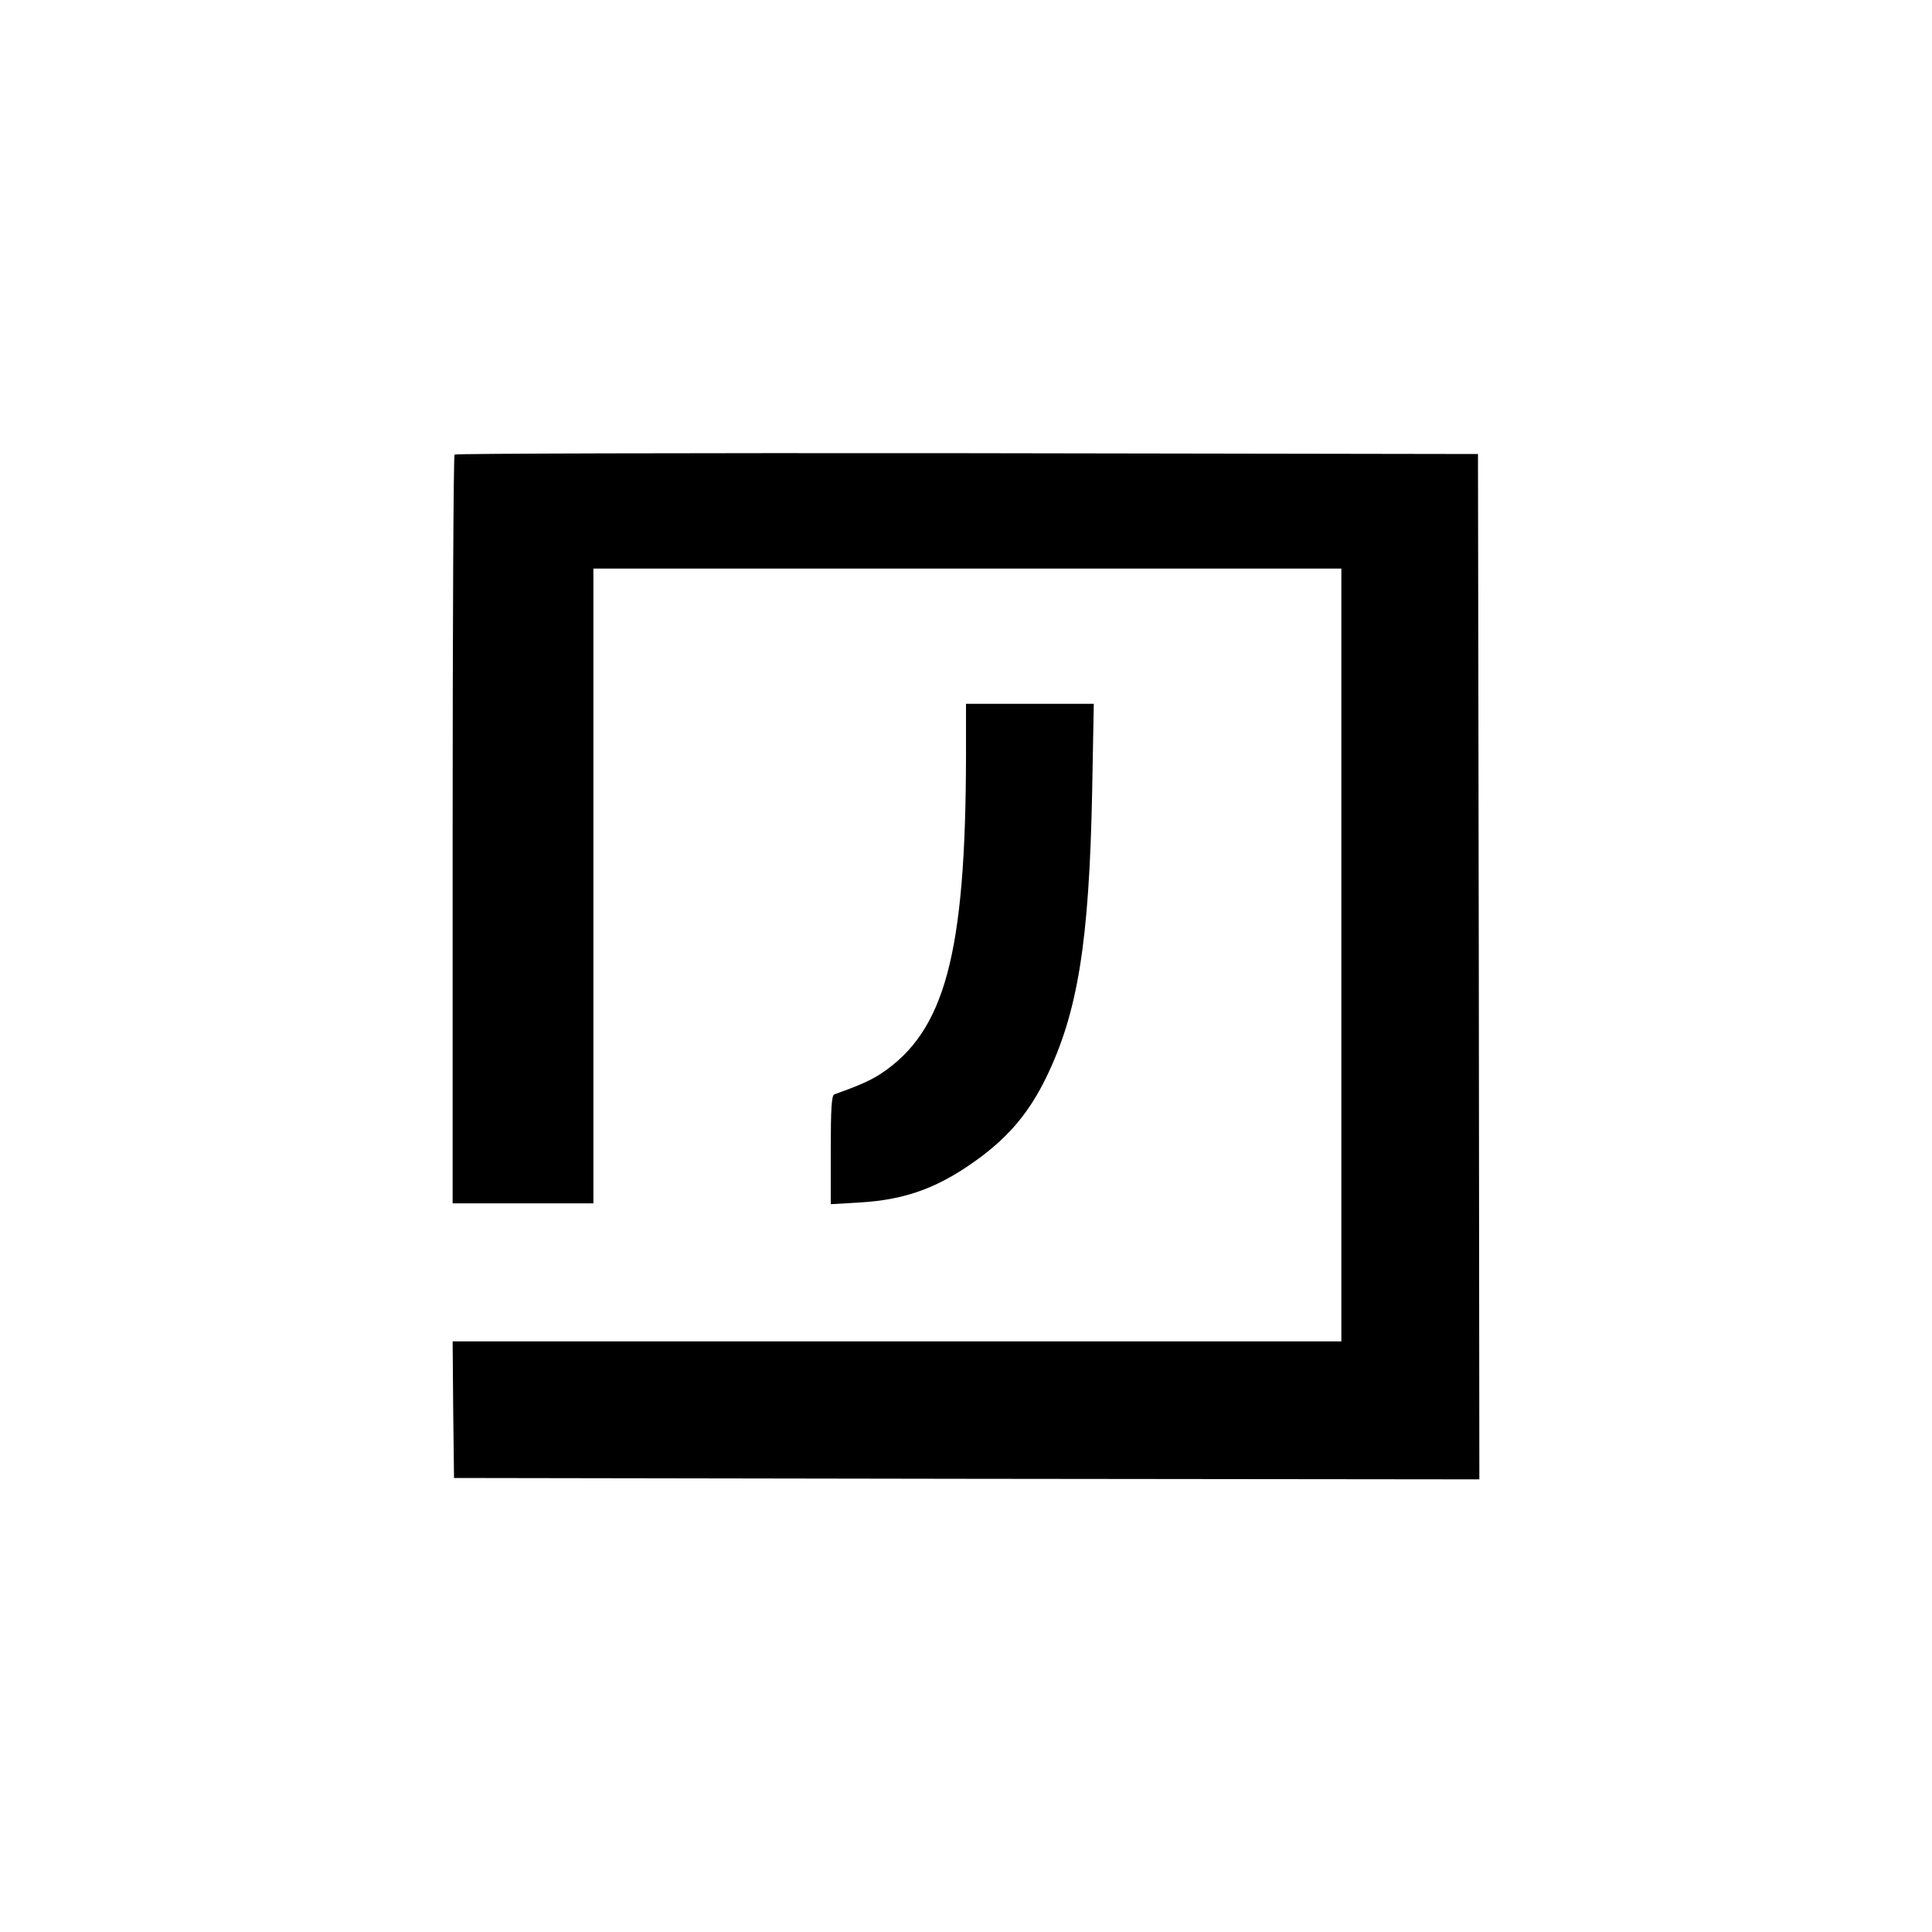
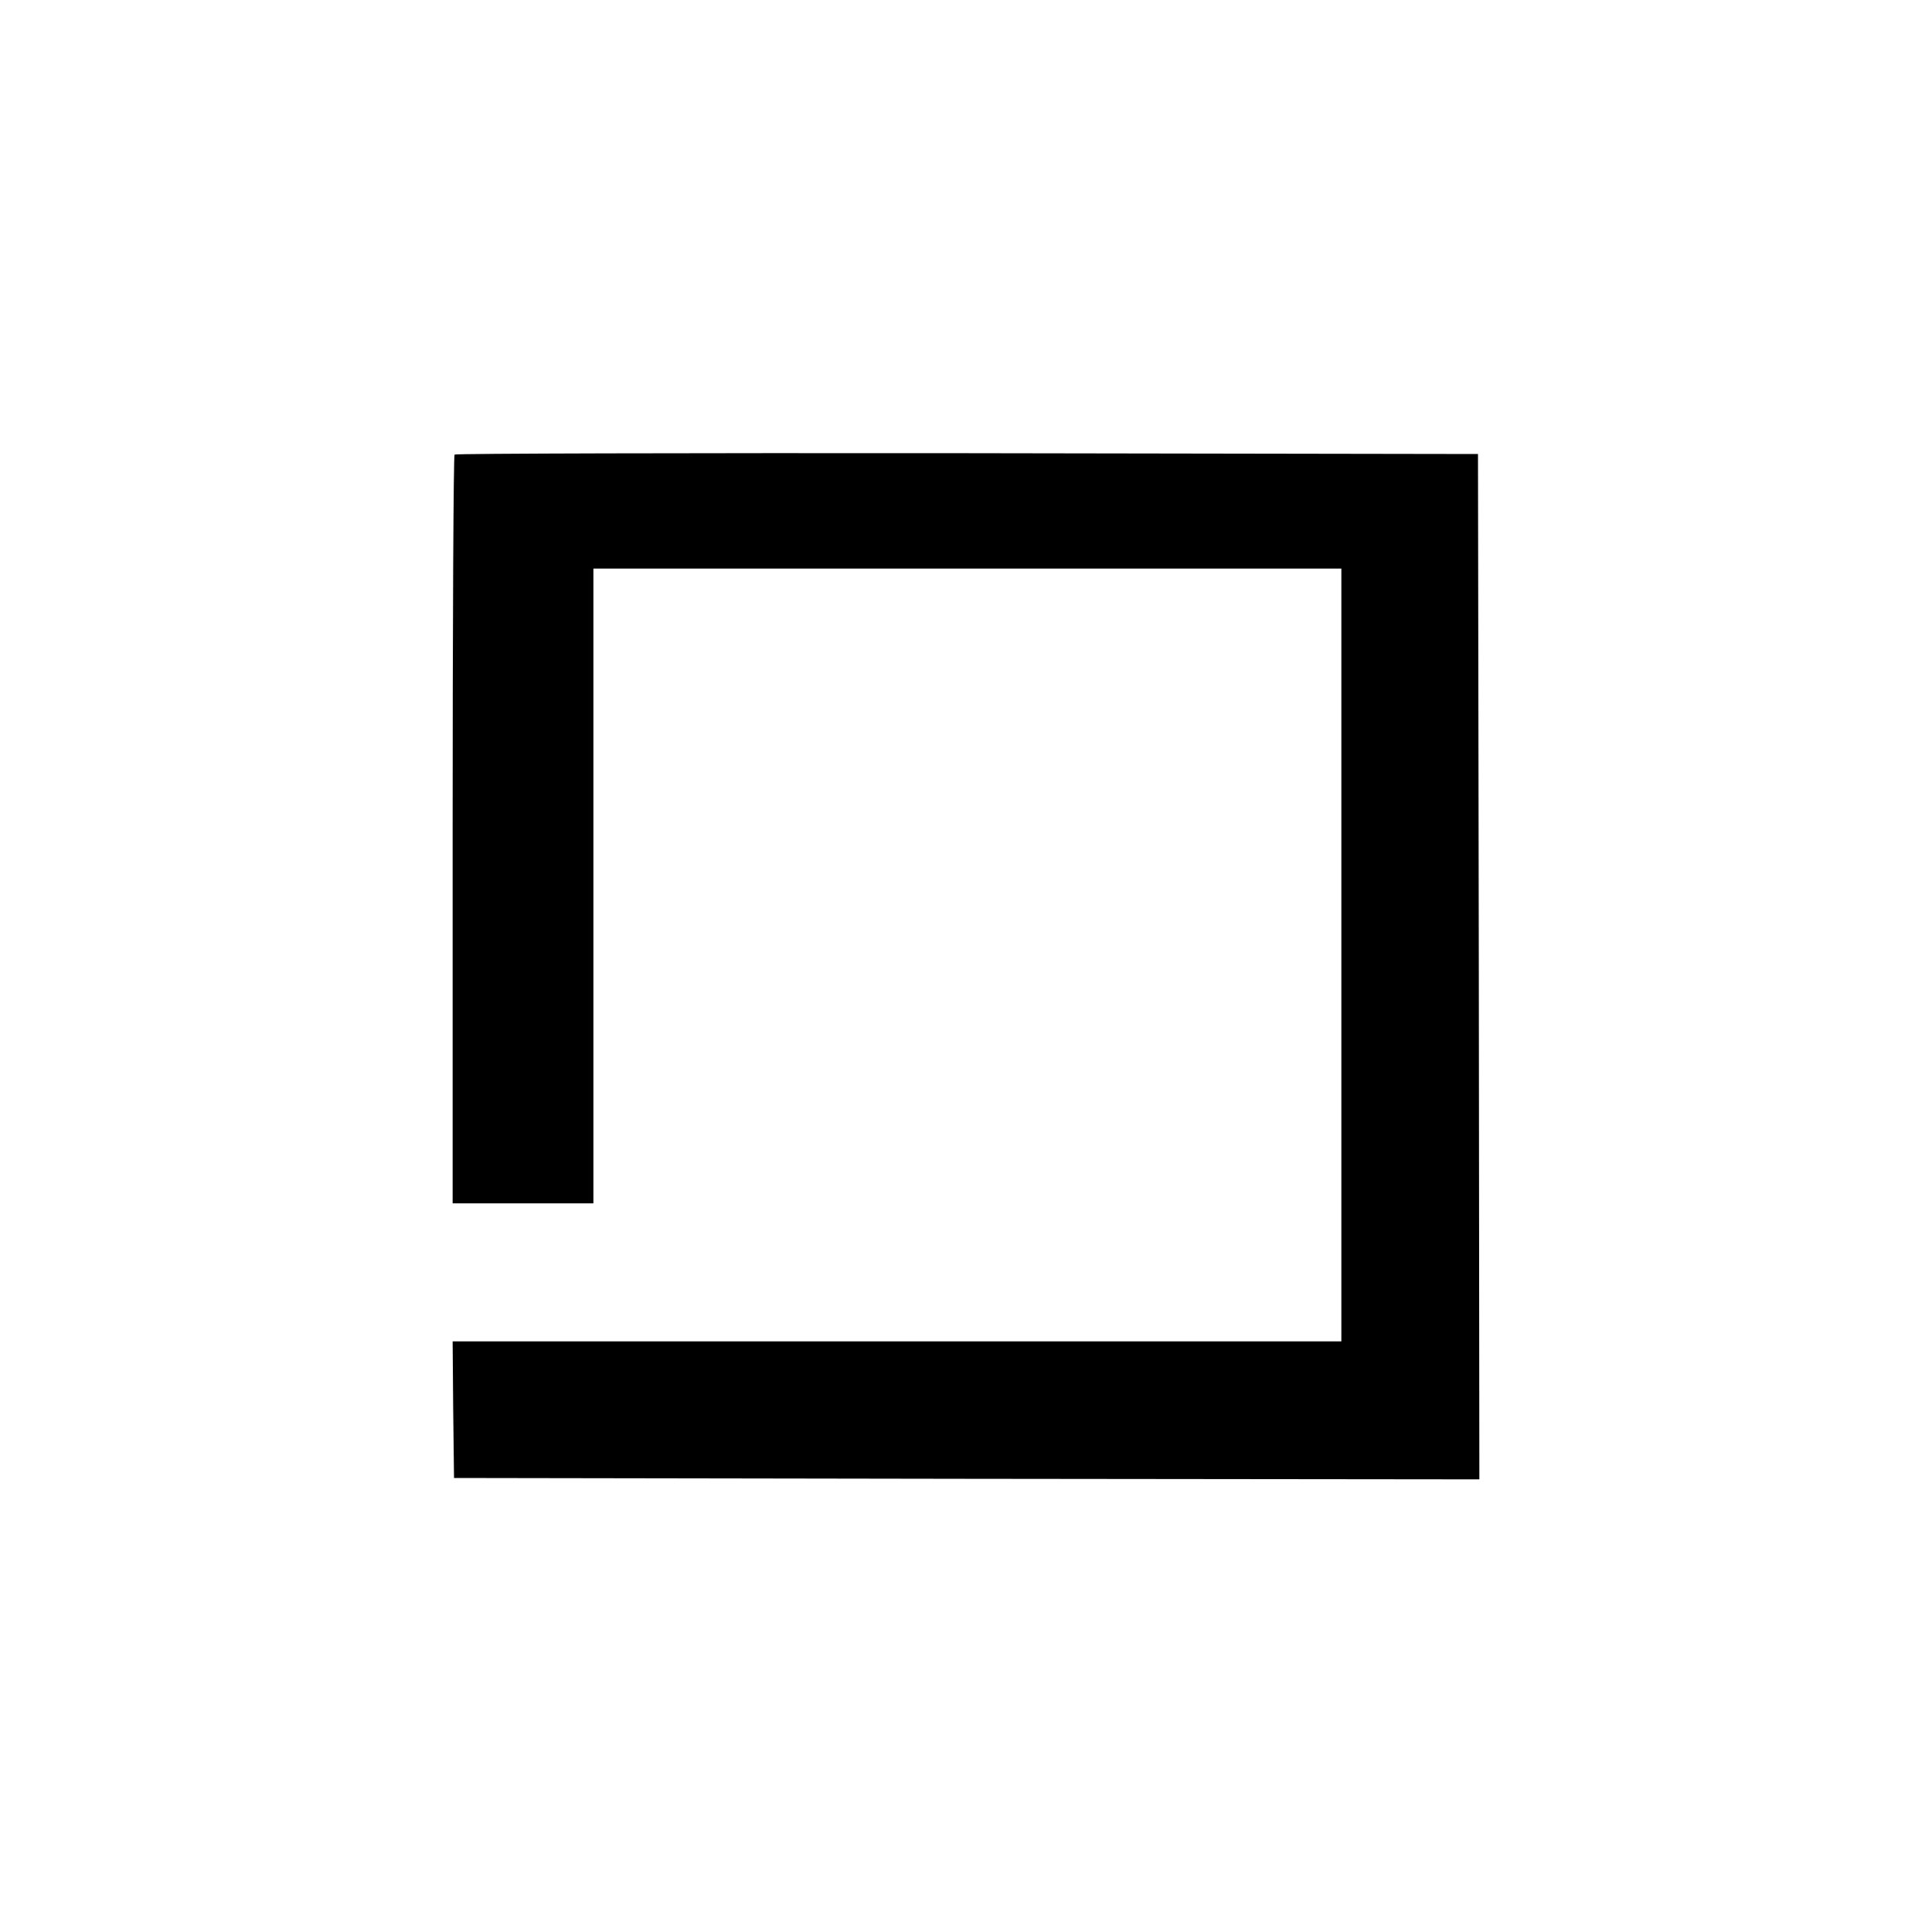
<svg xmlns="http://www.w3.org/2000/svg" version="1.0" width="700pt" height="700pt" viewBox="0 0 700 700" preserveAspectRatio="xMidYMid meet">
  <g transform="translate(0,700) scale(0.1,-0.1)" fill="#000000" stroke="none">
    <path d="M1647 5353 c-4 -3 -7 -615 -7 -1360 l0 -1353 255 0 255 0 0 1150 0 1150 1355 0 1355 0 0 -1400 0 -1400 -1610 0 -1610 0 2 -247 3 -248 1858 -3 1857 -2 -2 1857 -3 1858 -1851 3 c-1018 1 -1854 -1 -1857 -5z" />
-     <path d="M3500 4263 c-1 -719 -76 -999 -308 -1153 -38 -25 -84 -45 -169 -75 -10 -3 -13 -53 -13 -201 l0 -197 103 6 c173 10 294 56 442 166 106 80 176 165 235 286 115 236 156 490 167 1033 l6 322 -231 0 -232 0 0 -187z" />
  </g>
</svg>